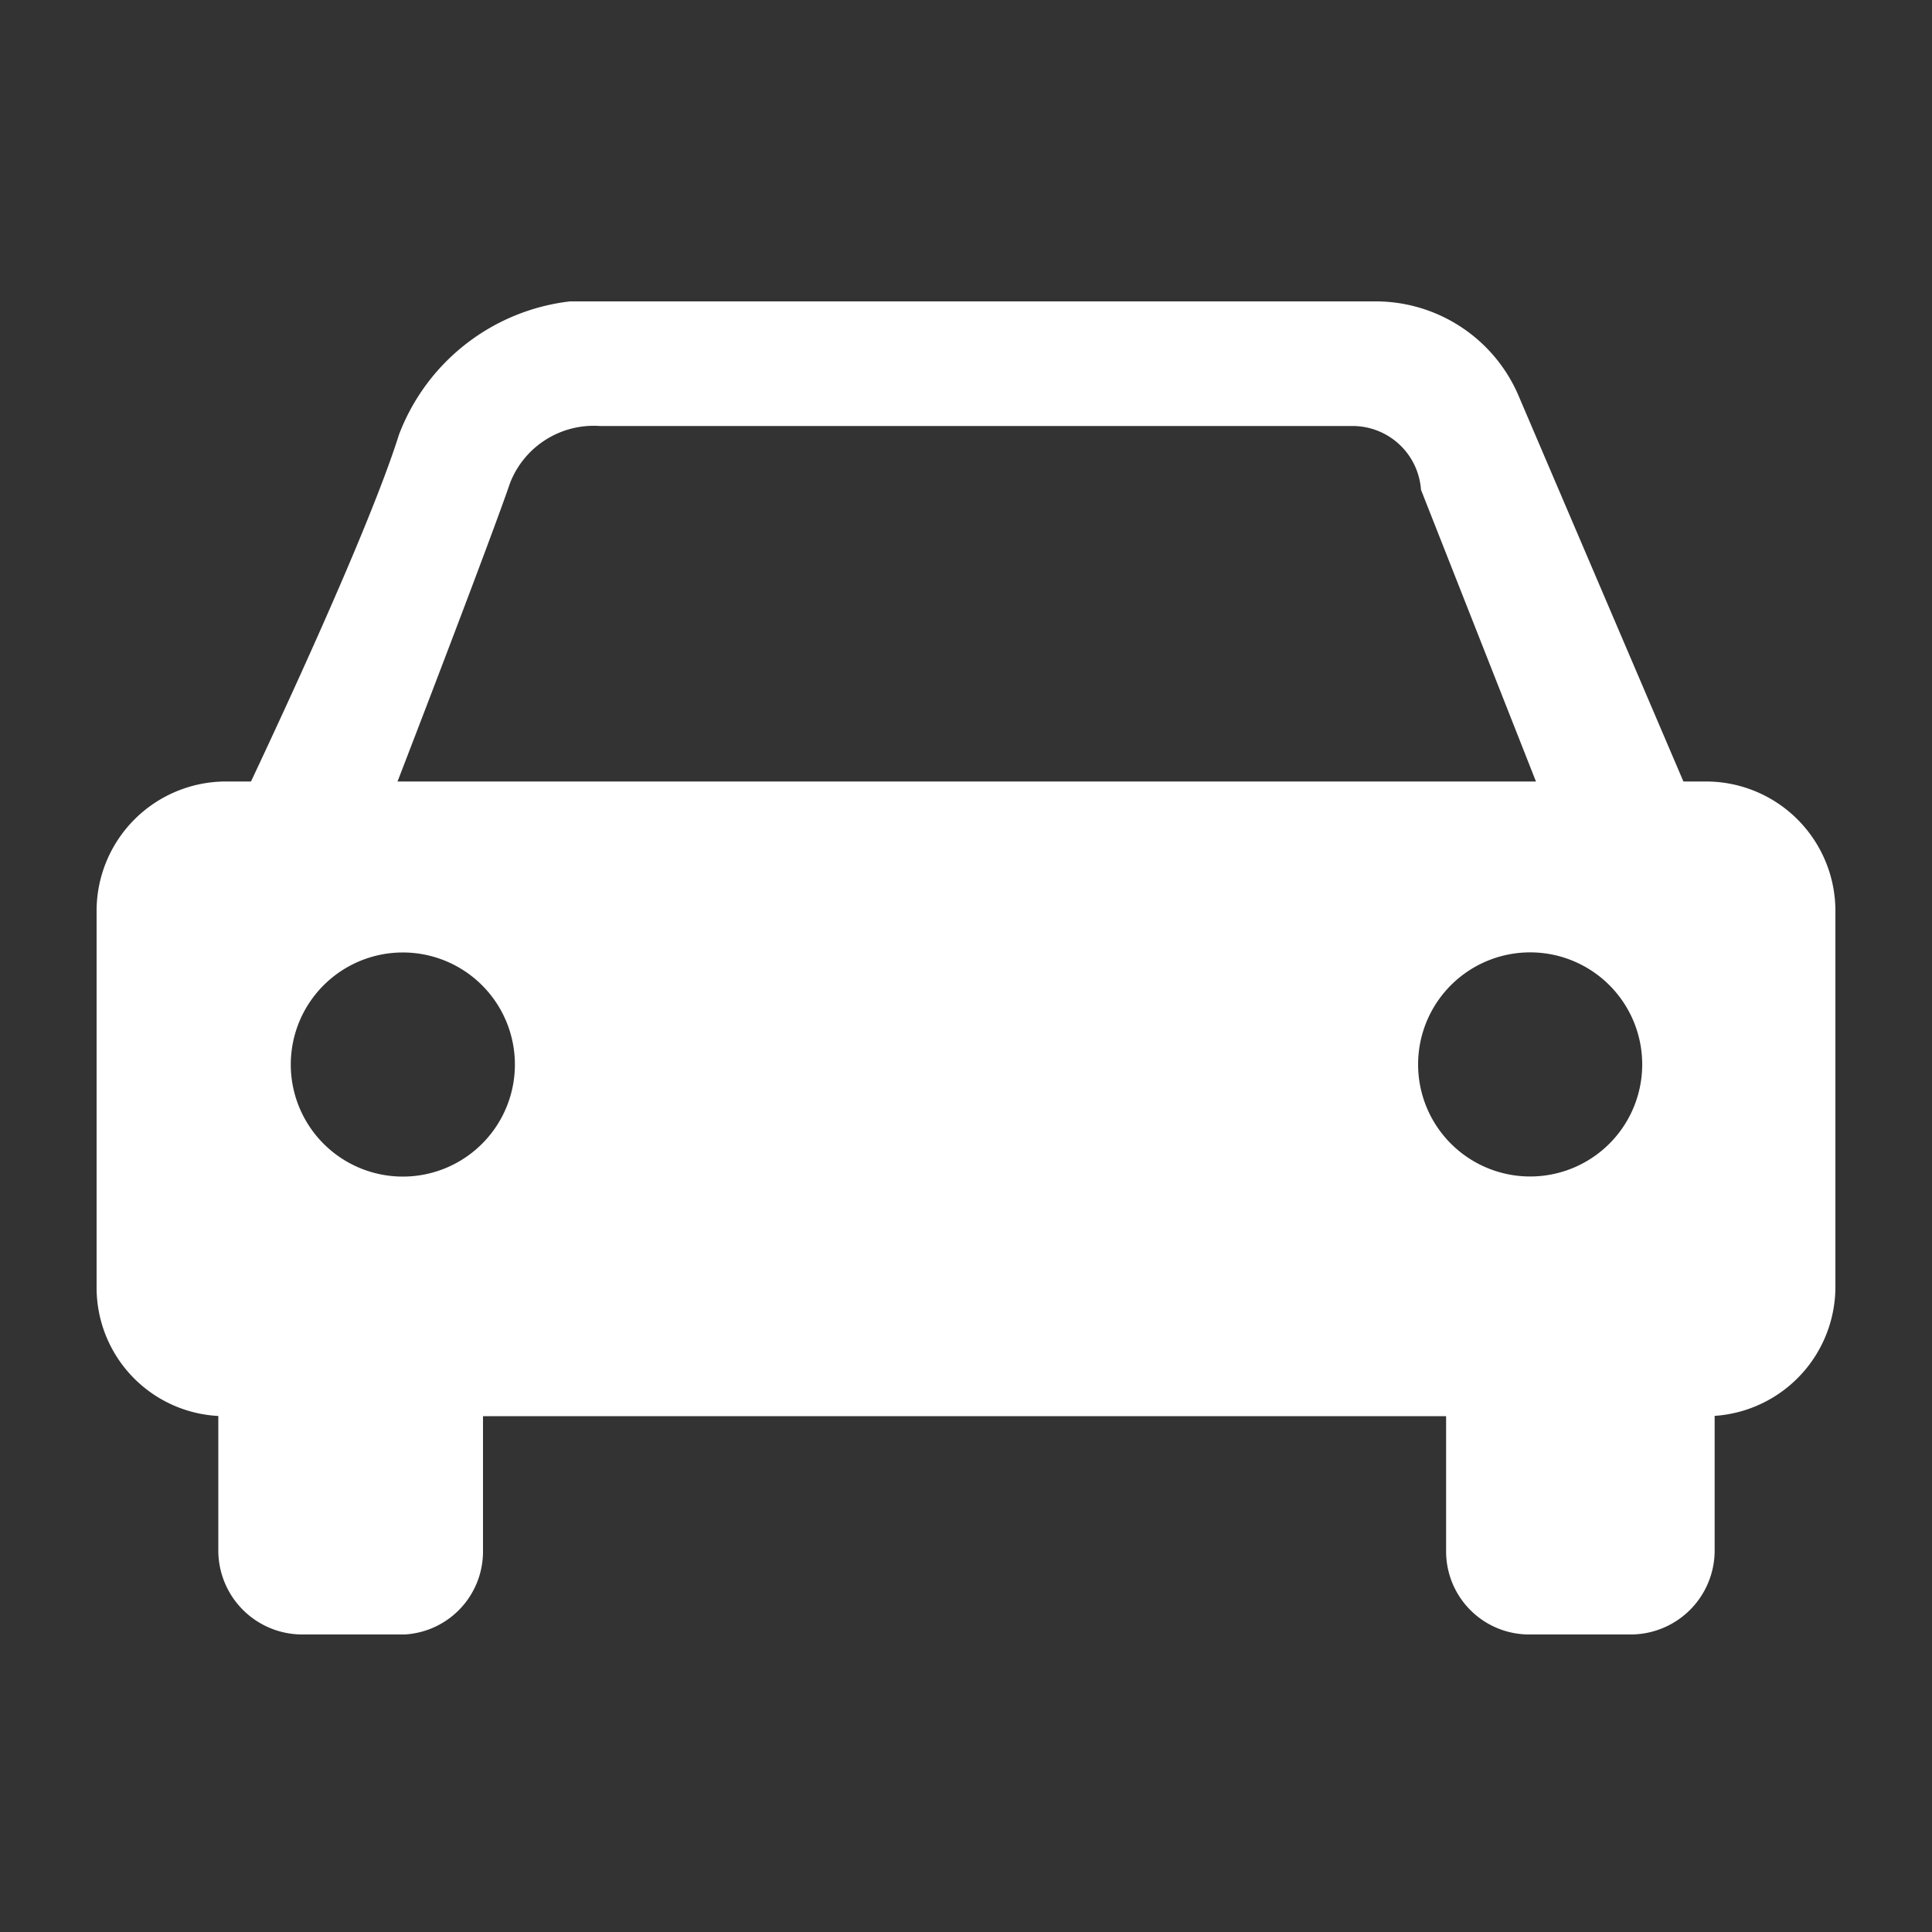
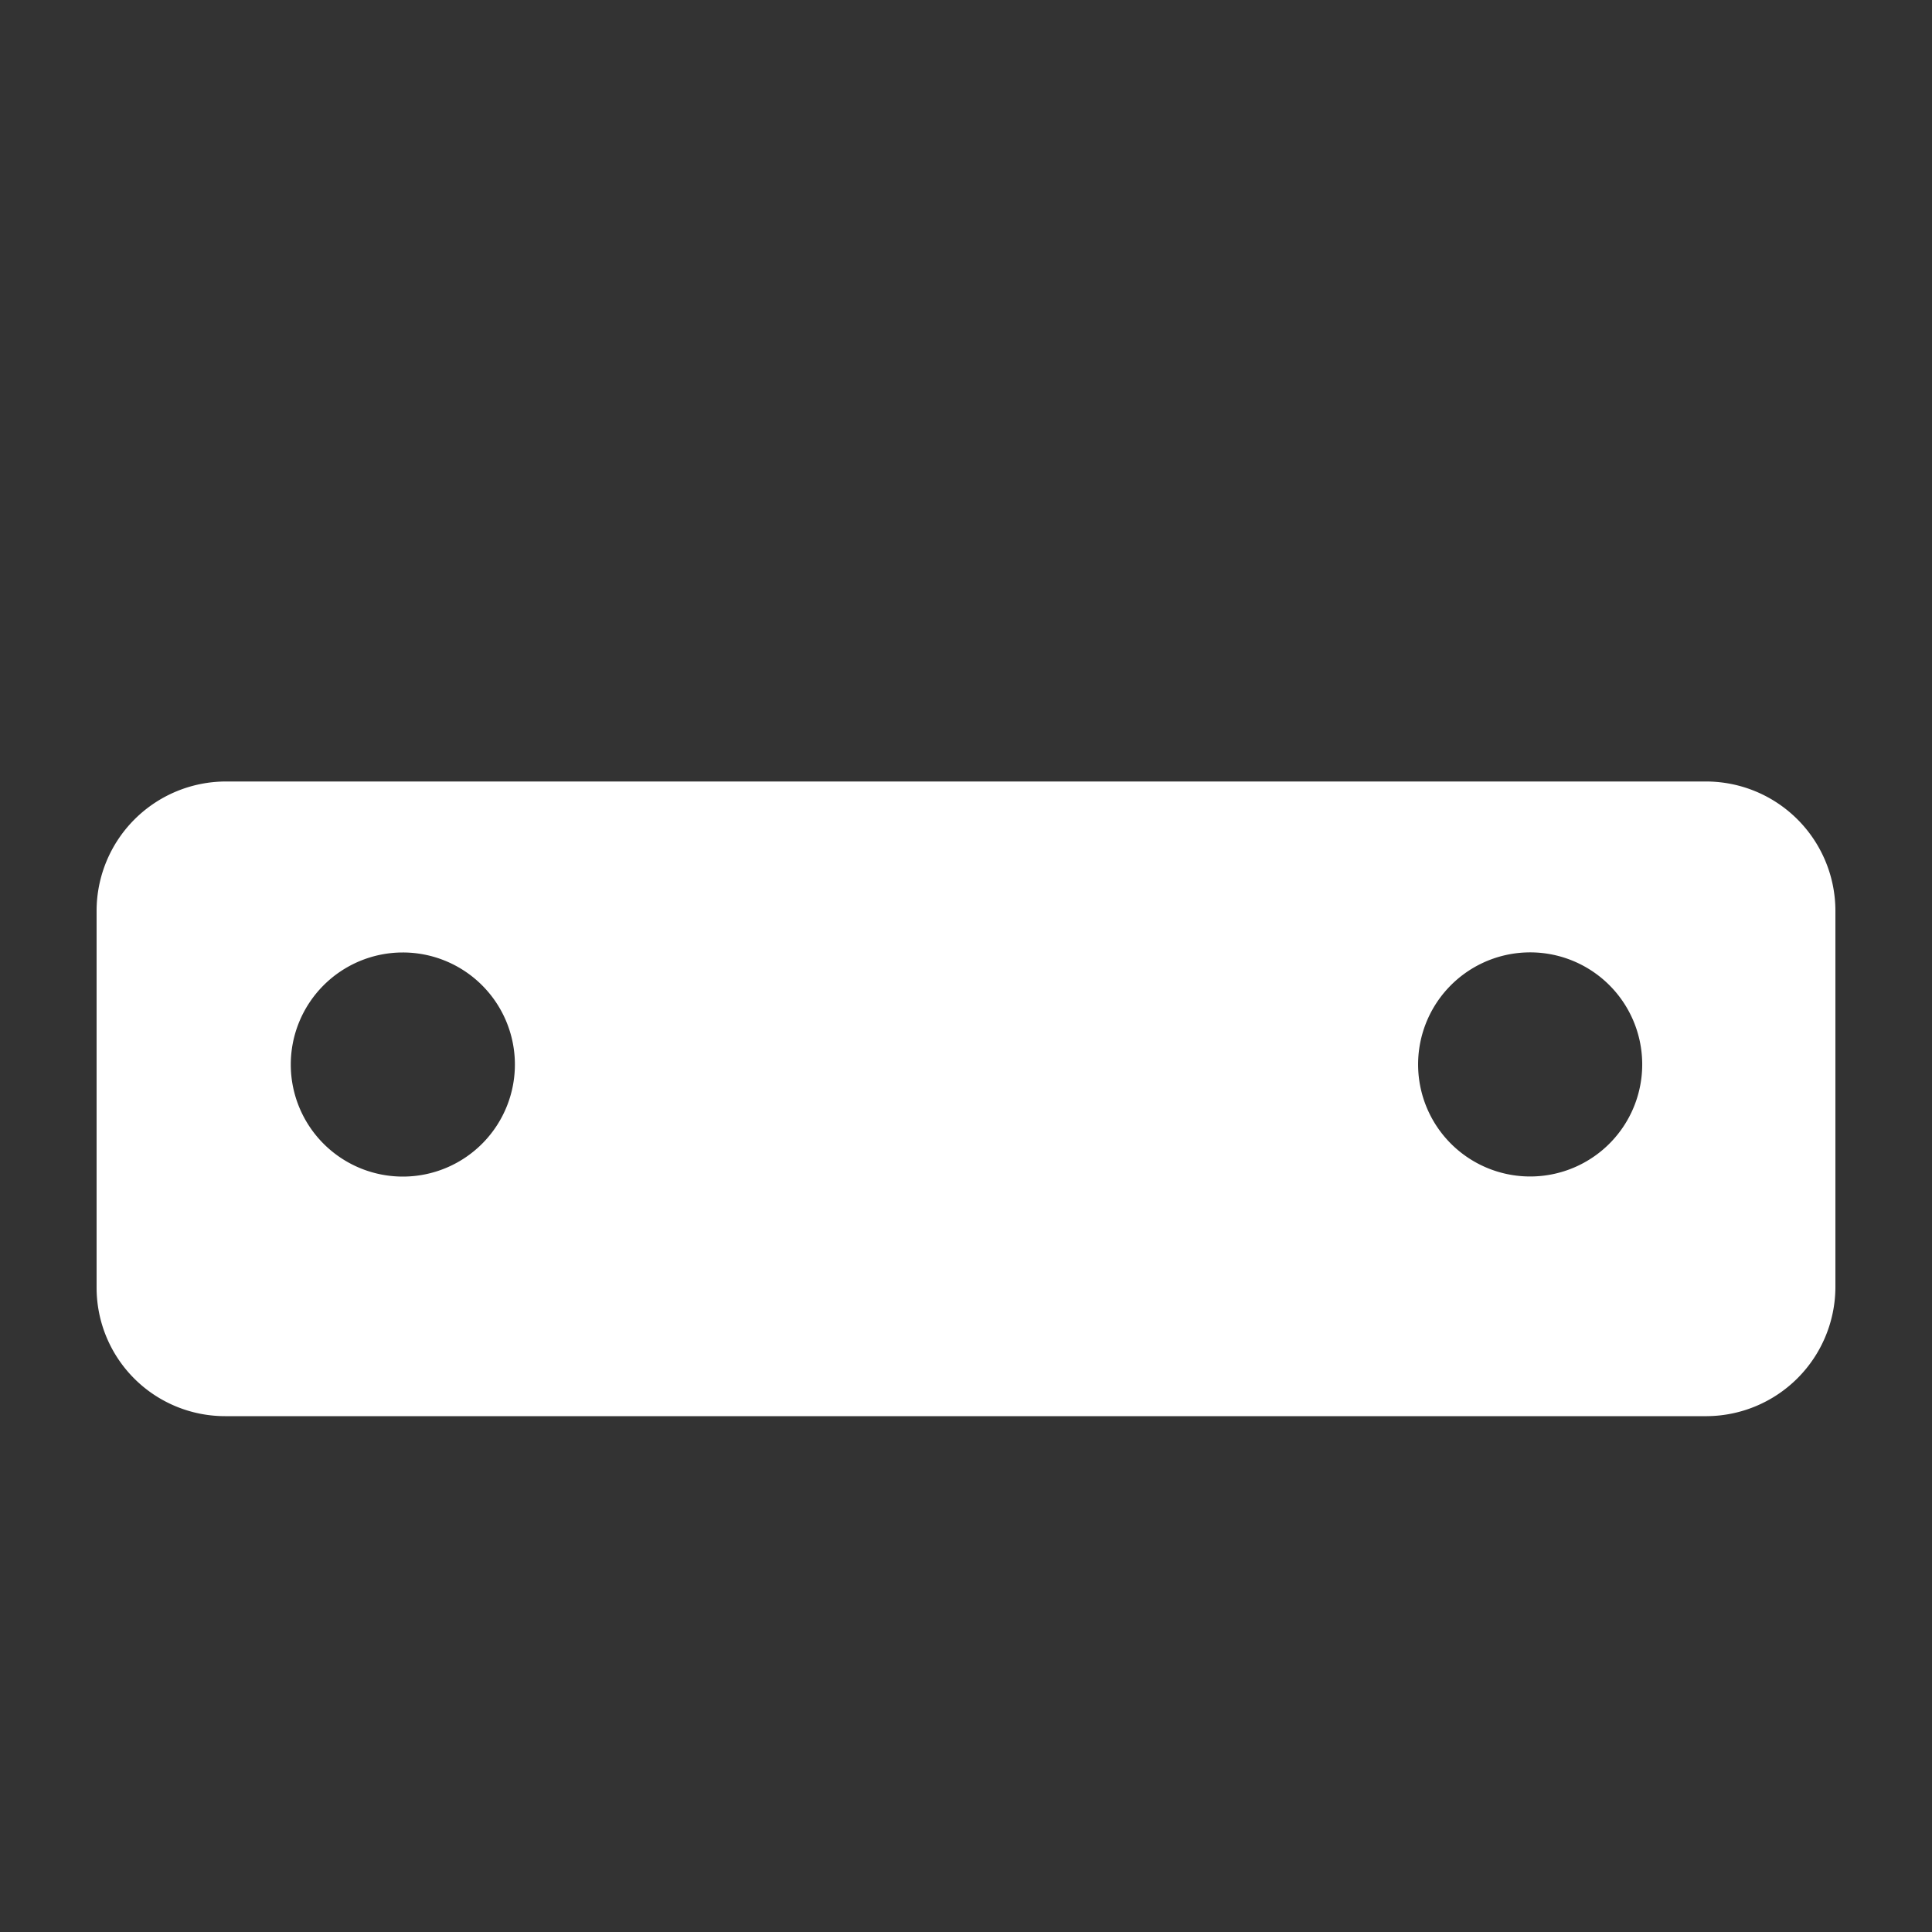
<svg xmlns="http://www.w3.org/2000/svg" id="レイヤー_1" data-name="レイヤー 1" viewBox="0 0 20 20">
  <rect x="0" y="0" width="20" height="20" fill="#333333" stroke="none" />
  <defs>
    <style>.cls-1{fill:none;}.cls-2{clip-path:url(#clip-path);}.cls-3{fill:#FFF;}</style>
    <clipPath id="clip-path">
      <rect class="cls-1" x="-721.69" y="-360.69" width="1299" height="260.81" />
    </clipPath>
  </defs>
  <title>icon3</title>
  <g class="cls-2">
-     <rect class="cls-1" x="-791.15" y="-851.88" width="1386.46" height="919.89" />
-   </g>
-   <path class="cls-3" d="M4.19,16.92H3.12a.87.87,0,0,1-.86-.86V14a.87.87,0,0,1,.86-.86H4.19A.86.86,0,0,1,5,14v2.06A.86.86,0,0,1,4.19,16.92Z" />
-   <path class="cls-3" d="M16.89,16.92H15.82a.86.86,0,0,1-.85-.86V14a.86.86,0,0,1,.85-.86h1.07a.87.87,0,0,1,.86.86v2.06A.87.87,0,0,1,16.89,16.92Z" />
+     </g>
  <path class="cls-3" d="M17.67,14.66H2.33A1.33,1.33,0,0,1,1,13.33V9.42A1.34,1.34,0,0,1,2.33,8.09H17.67A1.34,1.34,0,0,1,19,9.42v3.91A1.34,1.34,0,0,1,17.67,14.66ZM4.17,9.86A1.16,1.16,0,1,0,5.33,11,1.16,1.16,0,0,0,4.17,9.86Zm11.62,0A1.16,1.16,0,1,0,17,11,1.16,1.16,0,0,0,15.79,9.86Z" />
-   <path class="cls-3" d="M6.21,4.41H14a.71.71,0,0,1,.71.66L16.18,8.8h1.55l-2-4.68a1.61,1.61,0,0,0-1.51-1H5.9A2.16,2.16,0,0,0,4.13,4.5c-.4,1.27-1.87,4.3-1.87,4.3H3.84C4.23,7.8,5.1,5.53,5.28,5A.93.93,0,0,1,6.21,4.41Z" />
</svg>